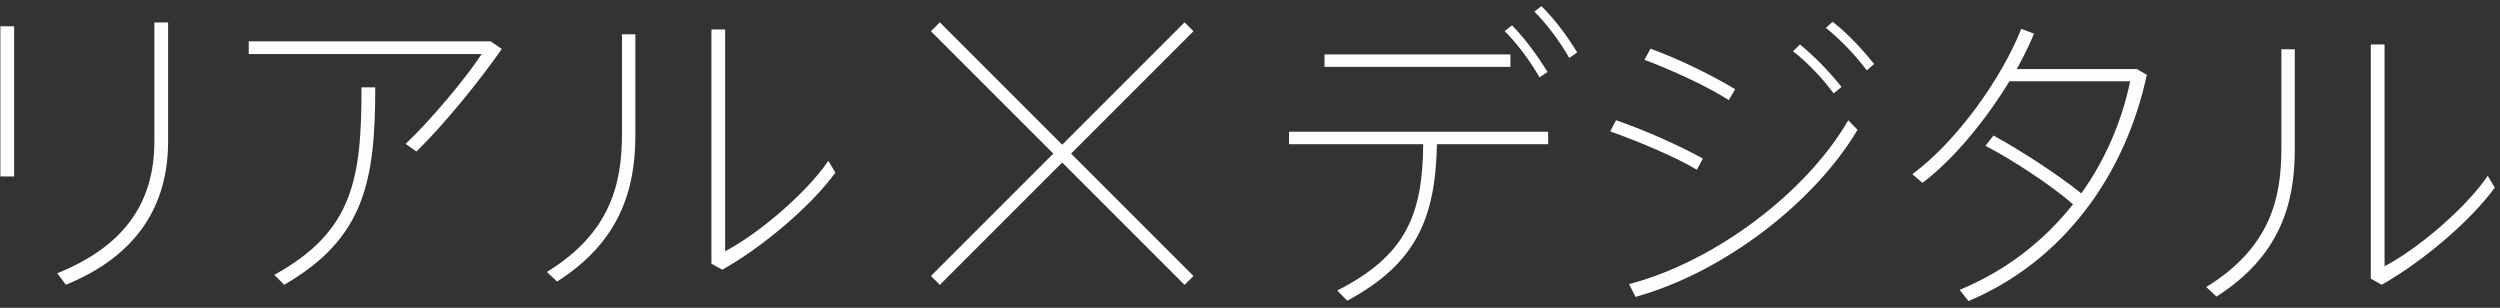
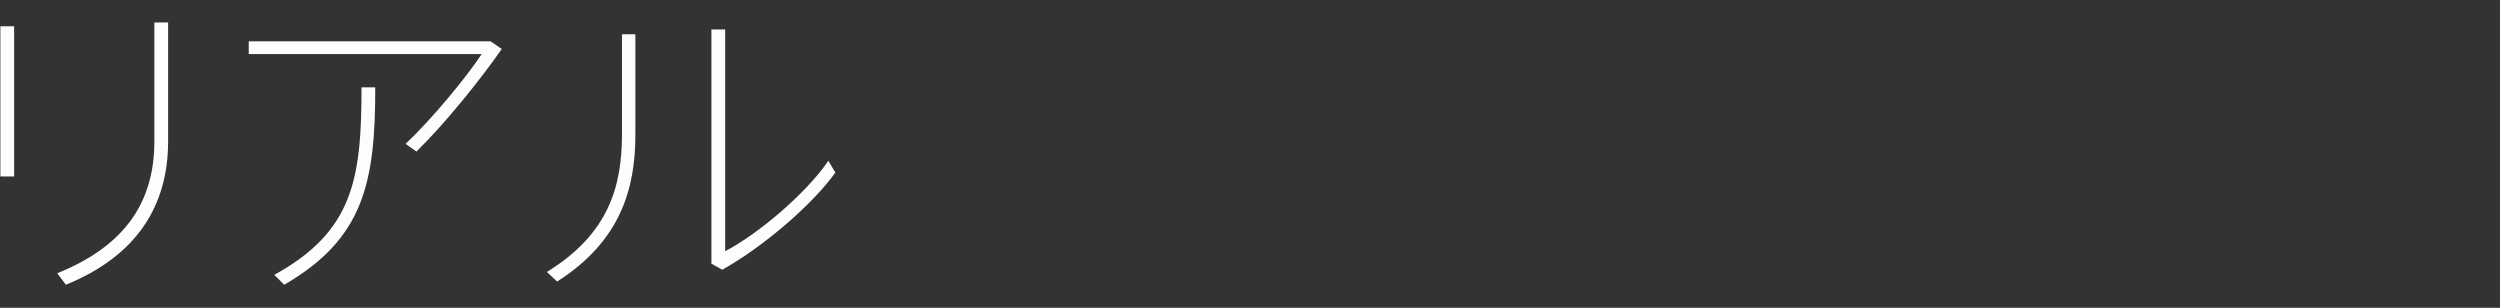
<svg xmlns="http://www.w3.org/2000/svg" width="398" height="49" viewBox="0 0 398 49" fill="none">
  <rect x="0" y="0" width="398" height="49" fill="#333333" stroke="none" />
  <g clip-path="url(#clip0_40002522_18569)">
    <path d="M24.576 3.574H26.763V22.495C26.763 32.82 21.728 40.754 10.487 45.332L9.114 43.501C19.998 39.127 24.576 32.057 24.576 22.495V3.574ZM0.061 4.185H2.248V28.09H0.061V4.185ZM39.599 6.575H78.102L79.882 7.796C76.525 12.628 70.879 19.646 66.302 24.122L64.573 22.902C68.641 19.087 74.287 12.272 76.678 8.61H39.599V6.575ZM57.554 13.899H59.741C59.741 28.903 58.011 37.957 45.245 45.332L43.668 43.755C56.231 36.838 57.554 28.497 57.554 13.899ZM113.257 4.693H115.444V39.991C120.581 37.346 128.363 30.785 131.873 25.597L132.992 27.479C129.126 32.82 121.344 39.381 114.987 42.941L113.257 41.975V4.693ZM99.016 5.456H101.152V21.477C101.152 30.073 98.762 38.414 88.691 44.823L87.064 43.297C97.083 37.143 99.016 29.412 99.016 21.376V5.456Z" fill="#FDFDFD" />
-     <path d="M188.585 4.264L169.103 23.746L149.62 4.264L149.267 4.617L148.913 4.971L168.396 24.453L148.913 43.936L149.267 44.289L149.62 44.643L169.103 25.16L188.585 44.643L188.939 44.289L189.292 43.936L169.81 24.453L189.292 4.971L188.939 4.617L188.585 4.264Z" fill="#FDFDFD" stroke="#FDFDFD" />
-     <path d="M244.276 1.845L245.395 0.98C247.531 3.066 249.514 5.761 251.091 8.355L249.82 9.22C248.345 6.626 246.31 3.88 244.276 1.845ZM239.546 4.948L240.715 4.032C242.801 6.168 244.784 8.864 246.361 11.458L245.089 12.323C243.614 9.729 241.58 6.982 239.546 4.948ZM210.86 8.661H240.461V10.644H210.86V8.661ZM228.763 22.953C228.509 34.651 225.559 41.924 214.471 47.875L212.894 46.247C223.778 40.703 226.474 34.295 226.576 22.953H205.214V20.969H246.463V22.953H228.763ZM290.684 4.439L291.752 3.473C294.193 5.355 296.431 7.796 298.364 10.186L297.194 11.204C295.363 8.762 292.973 6.27 290.684 4.439ZM285.445 8.152L286.564 7.084C288.904 9.017 291.243 11.407 293.176 13.848L291.905 14.866C290.124 12.424 287.734 9.932 285.445 8.152ZM262.761 7.745C267.745 9.576 272.882 12.17 276.239 14.204L275.222 15.934C272.018 13.848 266.067 11.102 261.794 9.525L262.761 7.745ZM257.268 19.138C262.303 20.867 267.694 23.36 271.102 25.241L270.136 27.022C266.881 25.038 260.676 22.444 256.352 20.918L257.268 19.138ZM259.353 45.23C273.137 41.619 287.683 30.531 294.244 19.138L295.719 20.664C288.904 32.159 274.51 43.348 260.37 47.265L259.353 45.23ZM316.087 23.207L317.359 21.579C321.682 23.919 327.684 27.835 331.346 30.785C335.16 25.445 337.805 19.291 339.128 12.933H319.902C316.189 19.036 311.103 25.292 306.068 29.107L304.44 27.734C311.611 22.444 318.732 12.323 321.784 4.592L323.818 5.355C323.106 7.135 322.14 9.017 321.072 11H340.196L341.772 11.916C338.365 27.835 328.498 41.568 313.392 47.926L311.967 46.146C319.393 43.094 325.446 38.313 330.023 32.515C326.463 29.412 320.207 25.343 316.087 23.207ZM377.434 7.084H379.621V42.382C384.758 39.737 392.54 33.176 396.049 27.988L397.168 29.87C393.302 35.21 385.521 41.772 379.163 45.332L377.434 44.365V7.084ZM363.192 7.847H365.329V23.868C365.329 32.464 362.938 40.805 352.867 47.214L351.24 45.688C361.26 39.534 363.192 31.803 363.192 23.767V7.847Z" fill="#FDFDFD" />
  </g>
  <defs>
    <clipPath id="clip0_40002522_18569">
      <rect width="397.739" height="47.81" fill="white" transform="translate(0.061 0.98)" />
    </clipPath>
  </defs>
</svg>